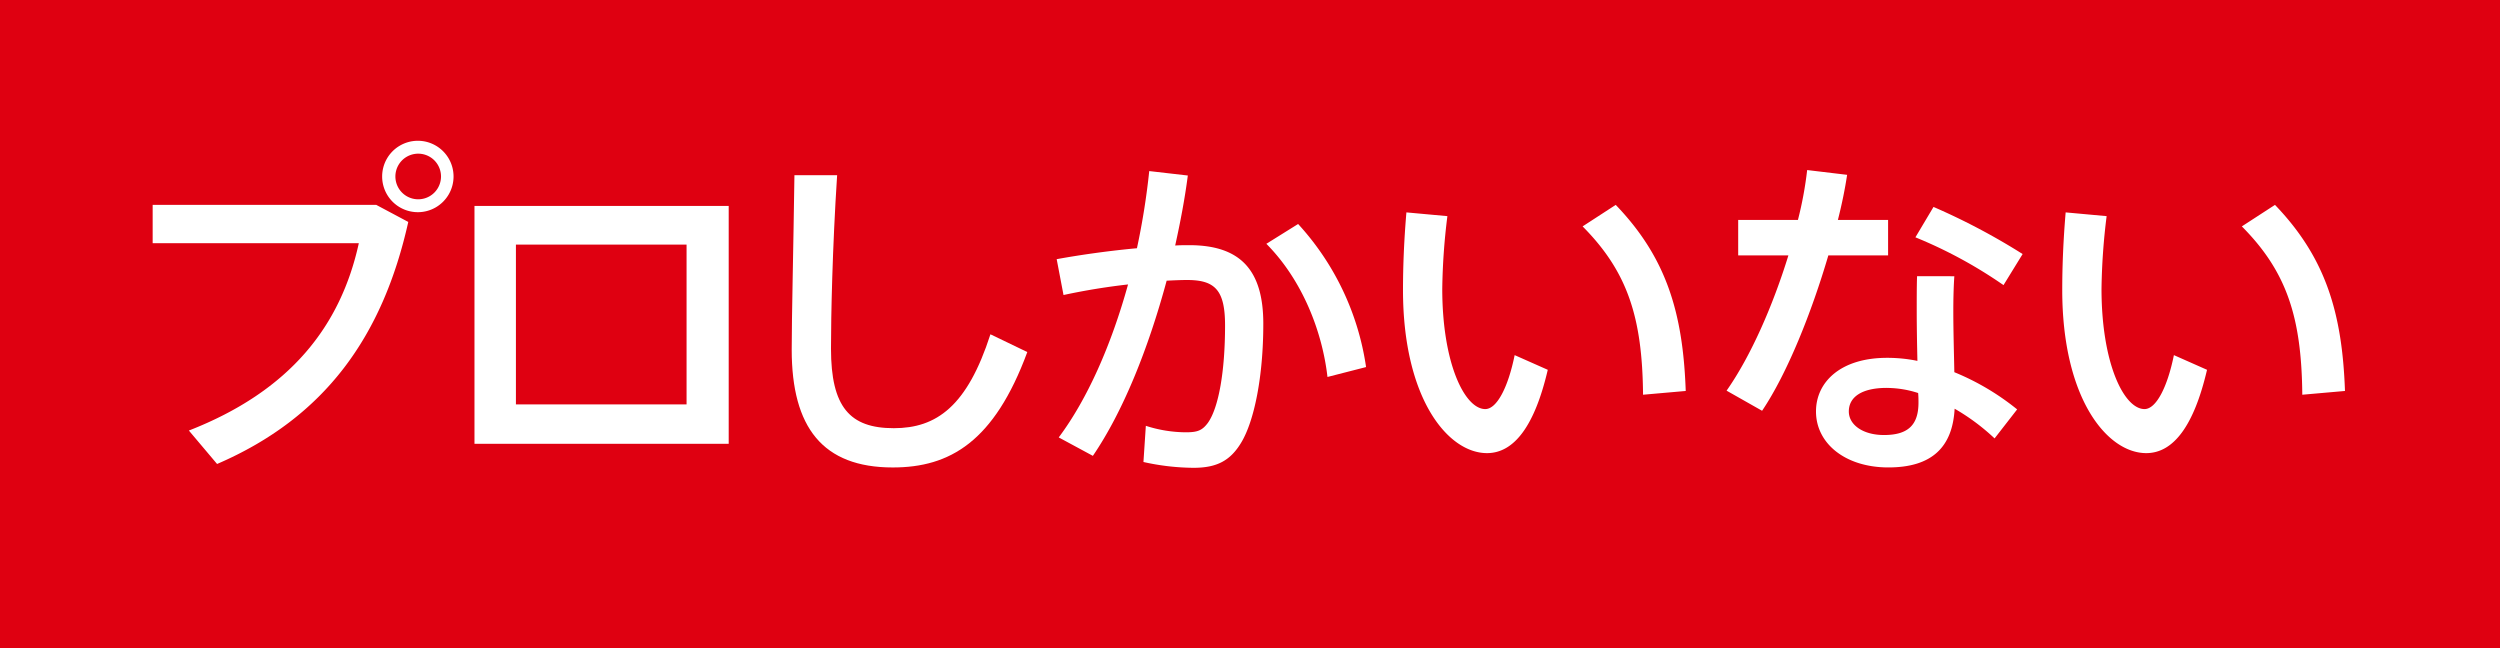
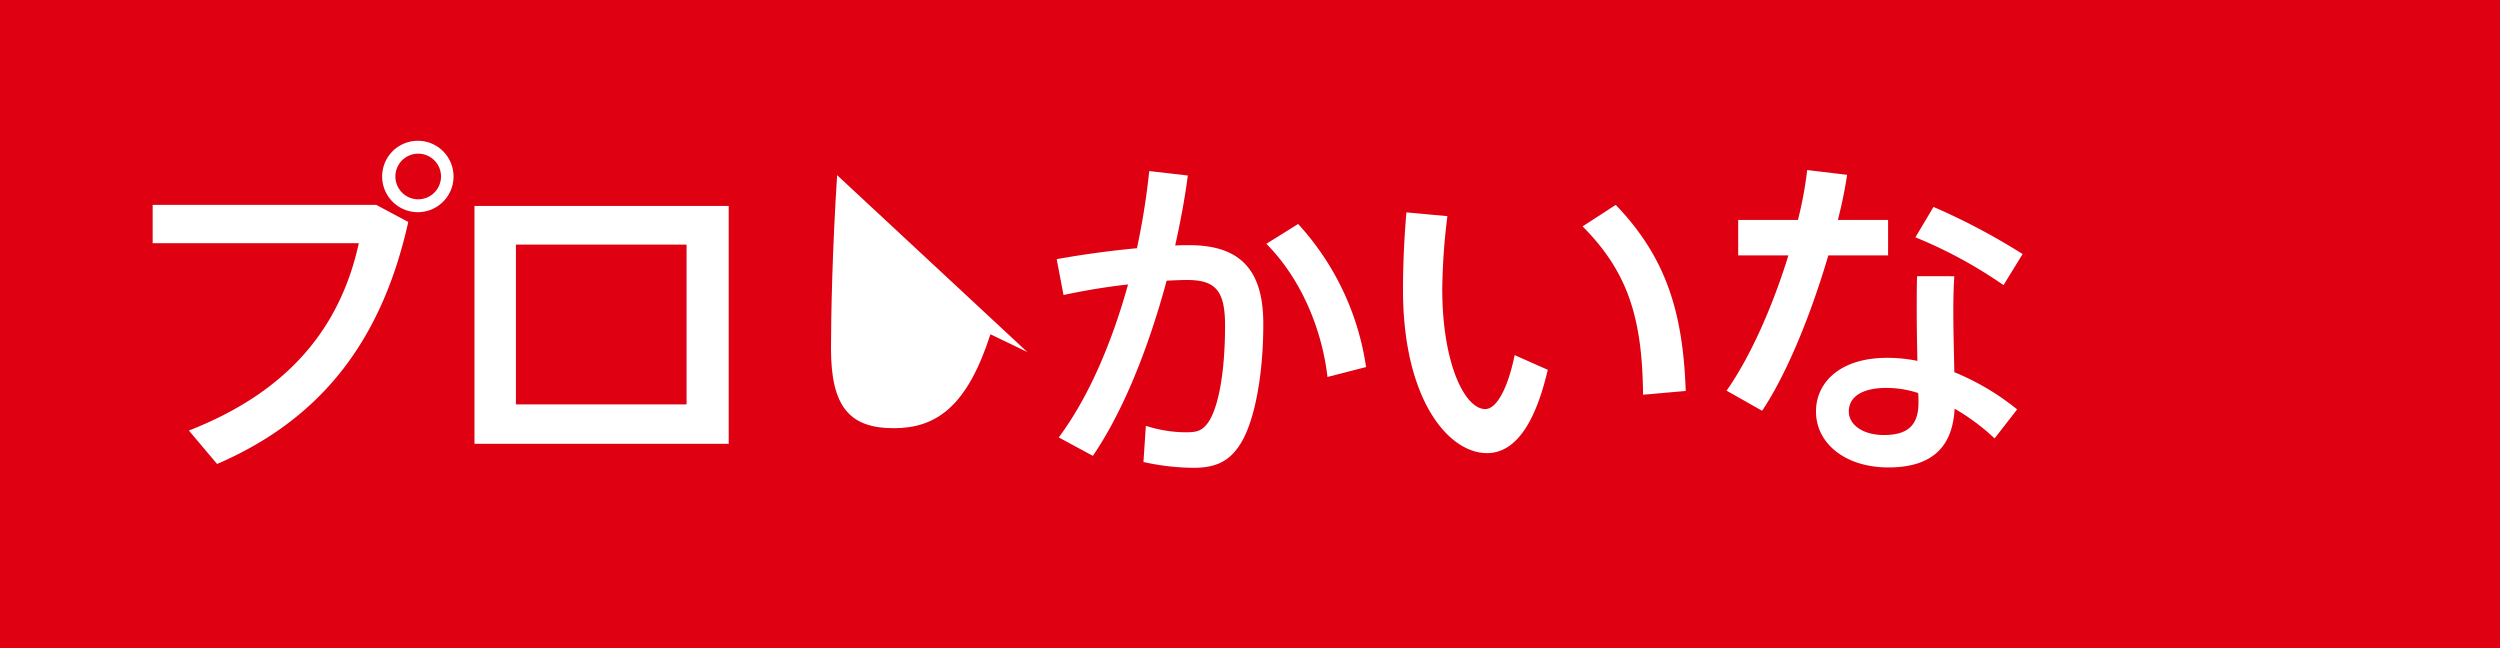
<svg xmlns="http://www.w3.org/2000/svg" width="410" height="106.296" viewBox="0 0 410 106.296">
  <g id="hist-title-04" transform="translate(-145 -306.102)">
    <rect id="長方形_243" data-name="長方形 243" width="410" height="106.296" transform="translate(145 306.102)" fill="#df0011" />
    <g id="グループ_490" data-name="グループ 490" transform="translate(-5908.728 -3397.978)">
      <path id="パス_1795" data-name="パス 1795" d="M6115.431,3737.679l5.254,2.8c-4.169,18.676-13.593,32.041-31.356,39.694l-4.626-5.483c16.677-6.511,24.9-17.191,27.872-30.727h-33.811v-6.282Zm12.679-4.627a5.855,5.855,0,1,1,0-.057Zm-9.538,0a3.741,3.741,0,1,0,0-.057Z" fill="#fff" />
      <path id="パス_1796" data-name="パス 1796" d="M6173.235,3737.85v39.008h-41.693V3737.85Zm-6.91,32.555V3744.19h-27.986v26.215Z" fill="#fff" />
-       <path id="パス_1797" data-name="パス 1797" d="M6191.018,3732.808c-.783,11.984-1.007,23.184-1.007,28.447,0,9.577,3.08,13.048,10.3,13.048,7,0,12.04-3.584,15.848-15.4l6.048,2.912c-5.432,14.729-12.712,18.928-22.064,18.928-11.48,0-16.575-6.552-16.575-19.32,0-5.319.279-16.631.447-28.615Z" fill="#fff" />
+       <path id="パス_1797" data-name="パス 1797" d="M6191.018,3732.808c-.783,11.984-1.007,23.184-1.007,28.447,0,9.577,3.08,13.048,10.3,13.048,7,0,12.04-3.584,15.848-15.4l6.048,2.912Z" fill="#fff" />
      <path id="パス_1798" data-name="パス 1798" d="M6240.186,3744.792a119.151,119.151,0,0,0,2.017-12.656l6.328.728c-.5,3.864-1.232,7.672-2.073,11.48.841-.056,1.624-.056,2.3-.056,8.4,0,12.152,4.088,12.152,12.88s-1.513,15.96-3.584,19.432c-1.792,3.024-4.033,4.2-7.841,4.2a38.578,38.578,0,0,1-8.232-.952l.392-5.935a21.648,21.648,0,0,0,6.553,1.064c1.9,0,2.688-.281,3.639-1.569,1.737-2.464,2.8-8.343,2.8-15.96,0-5.767-1.624-7.447-6.217-7.447-1.064,0-2.183.056-3.36.111-3.023,11.2-7.167,21.5-12.1,28.728l-5.6-3.024c4.7-6.271,8.624-15.175,11.367-25.087a107.061,107.061,0,0,0-10.583,1.735l-1.12-5.879C6231,3745.856,6235.819,3745.184,6240.186,3744.792Zm37.577,19.487-6.329,1.624c-.839-7.336-4.032-15.792-10.023-21.839l5.208-3.249A44.061,44.061,0,0,1,6277.763,3764.279Z" fill="#fff" />
      <path id="パス_1799" data-name="パス 1799" d="M6291.1,3739.527a105.1,105.1,0,0,0-.841,11.929c0,12.263,3.7,19.712,7.056,19.712,1.9,0,3.752-3.584,4.816-8.849l5.432,2.409c-2.127,9.128-5.488,13.664-9.968,13.664-6.384,0-13.776-8.905-13.776-26.768,0-3.809.168-8.121.56-12.712Zm27.607-1.847c8.344,8.679,11.032,17.752,11.48,30.519l-7,.616c-.112-12.655-2.52-20.159-9.912-27.607Z" fill="#fff" />
      <path id="パス_1800" data-name="パス 1800" d="M6348.591,3740.144a60.684,60.684,0,0,0,1.512-8.176l6.552.784c-.336,2.24-.84,4.76-1.512,7.392h8.232v5.823h-9.8c-2.744,9.352-6.72,19.321-10.864,25.48l-5.824-3.3c3.976-5.657,7.616-14,10.136-22.177h-8.232v-5.823Zm25.648,9.239c-.112,1.569-.168,3.7-.168,5.657,0,3.3.112,7,.168,10.08a41.039,41.039,0,0,1,10.3,6.1l-3.7,4.759a34.976,34.976,0,0,0-6.552-4.872c-.336,6.272-3.7,9.632-10.864,9.632-7.056,0-11.872-3.92-11.872-9.183,0-4.816,4.032-8.792,11.648-8.792a24.673,24.673,0,0,1,4.984.5c-.056-2.632-.112-5.544-.112-8.232,0-1.96,0-4.144.056-5.657Zm-11.088,18.312c-4.032,0-6.216,1.456-6.216,3.865,0,2.184,2.3,3.863,5.768,3.863,3.92,0,5.656-1.624,5.656-5.319,0-.449,0-.953-.056-1.568A16.811,16.811,0,0,0,6363.151,3767.7Zm19.152-16.856a74.934,74.934,0,0,0-14.448-7.839l2.968-4.984a107.174,107.174,0,0,1,14.616,7.728Z" fill="#fff" />
-       <path id="パス_1801" data-name="パス 1801" d="M6399.216,3739.527a105.2,105.2,0,0,0-.841,11.929c0,12.263,3.7,19.712,7.057,19.712,1.9,0,3.751-3.584,4.815-8.849l5.433,2.409c-2.128,9.128-5.489,13.664-9.969,13.664-6.383,0-13.776-8.905-13.776-26.768,0-3.809.168-8.121.56-12.712Zm27.608-1.847c8.343,8.679,11.031,17.752,11.48,30.519l-7,.616c-.113-12.655-2.52-20.159-9.913-27.607Z" fill="#fff" />
    </g>
  </g>
</svg>